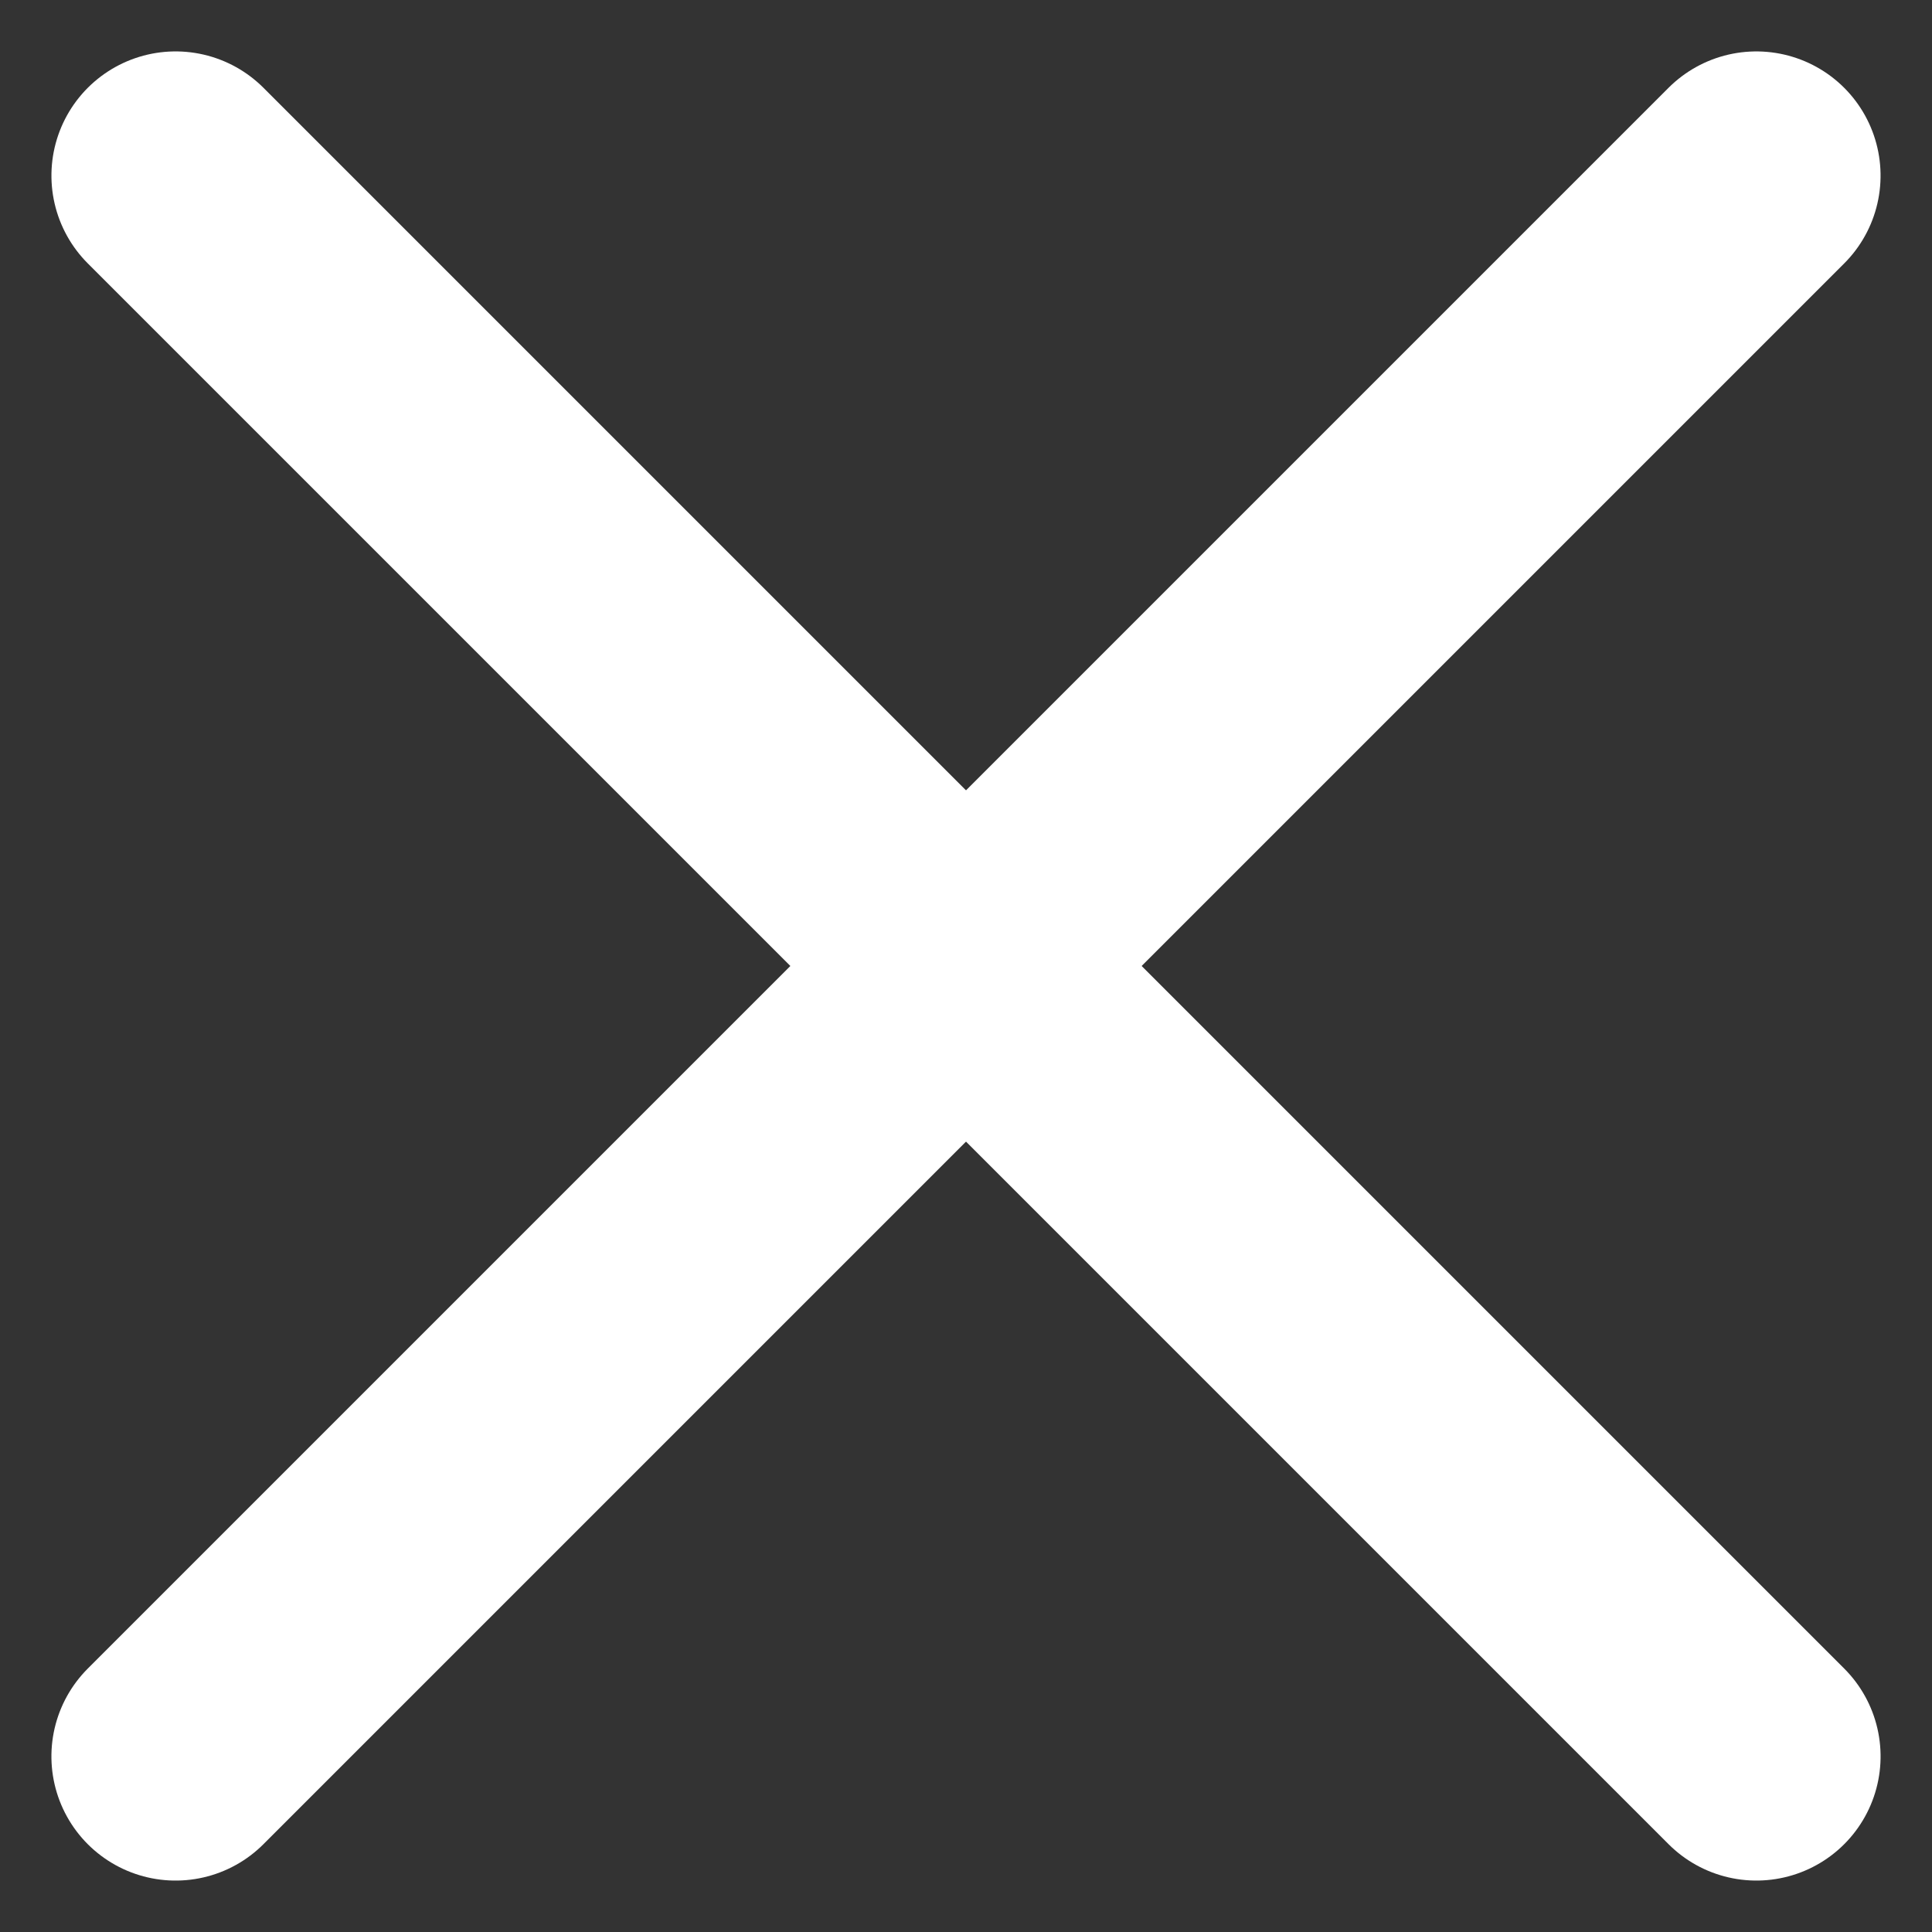
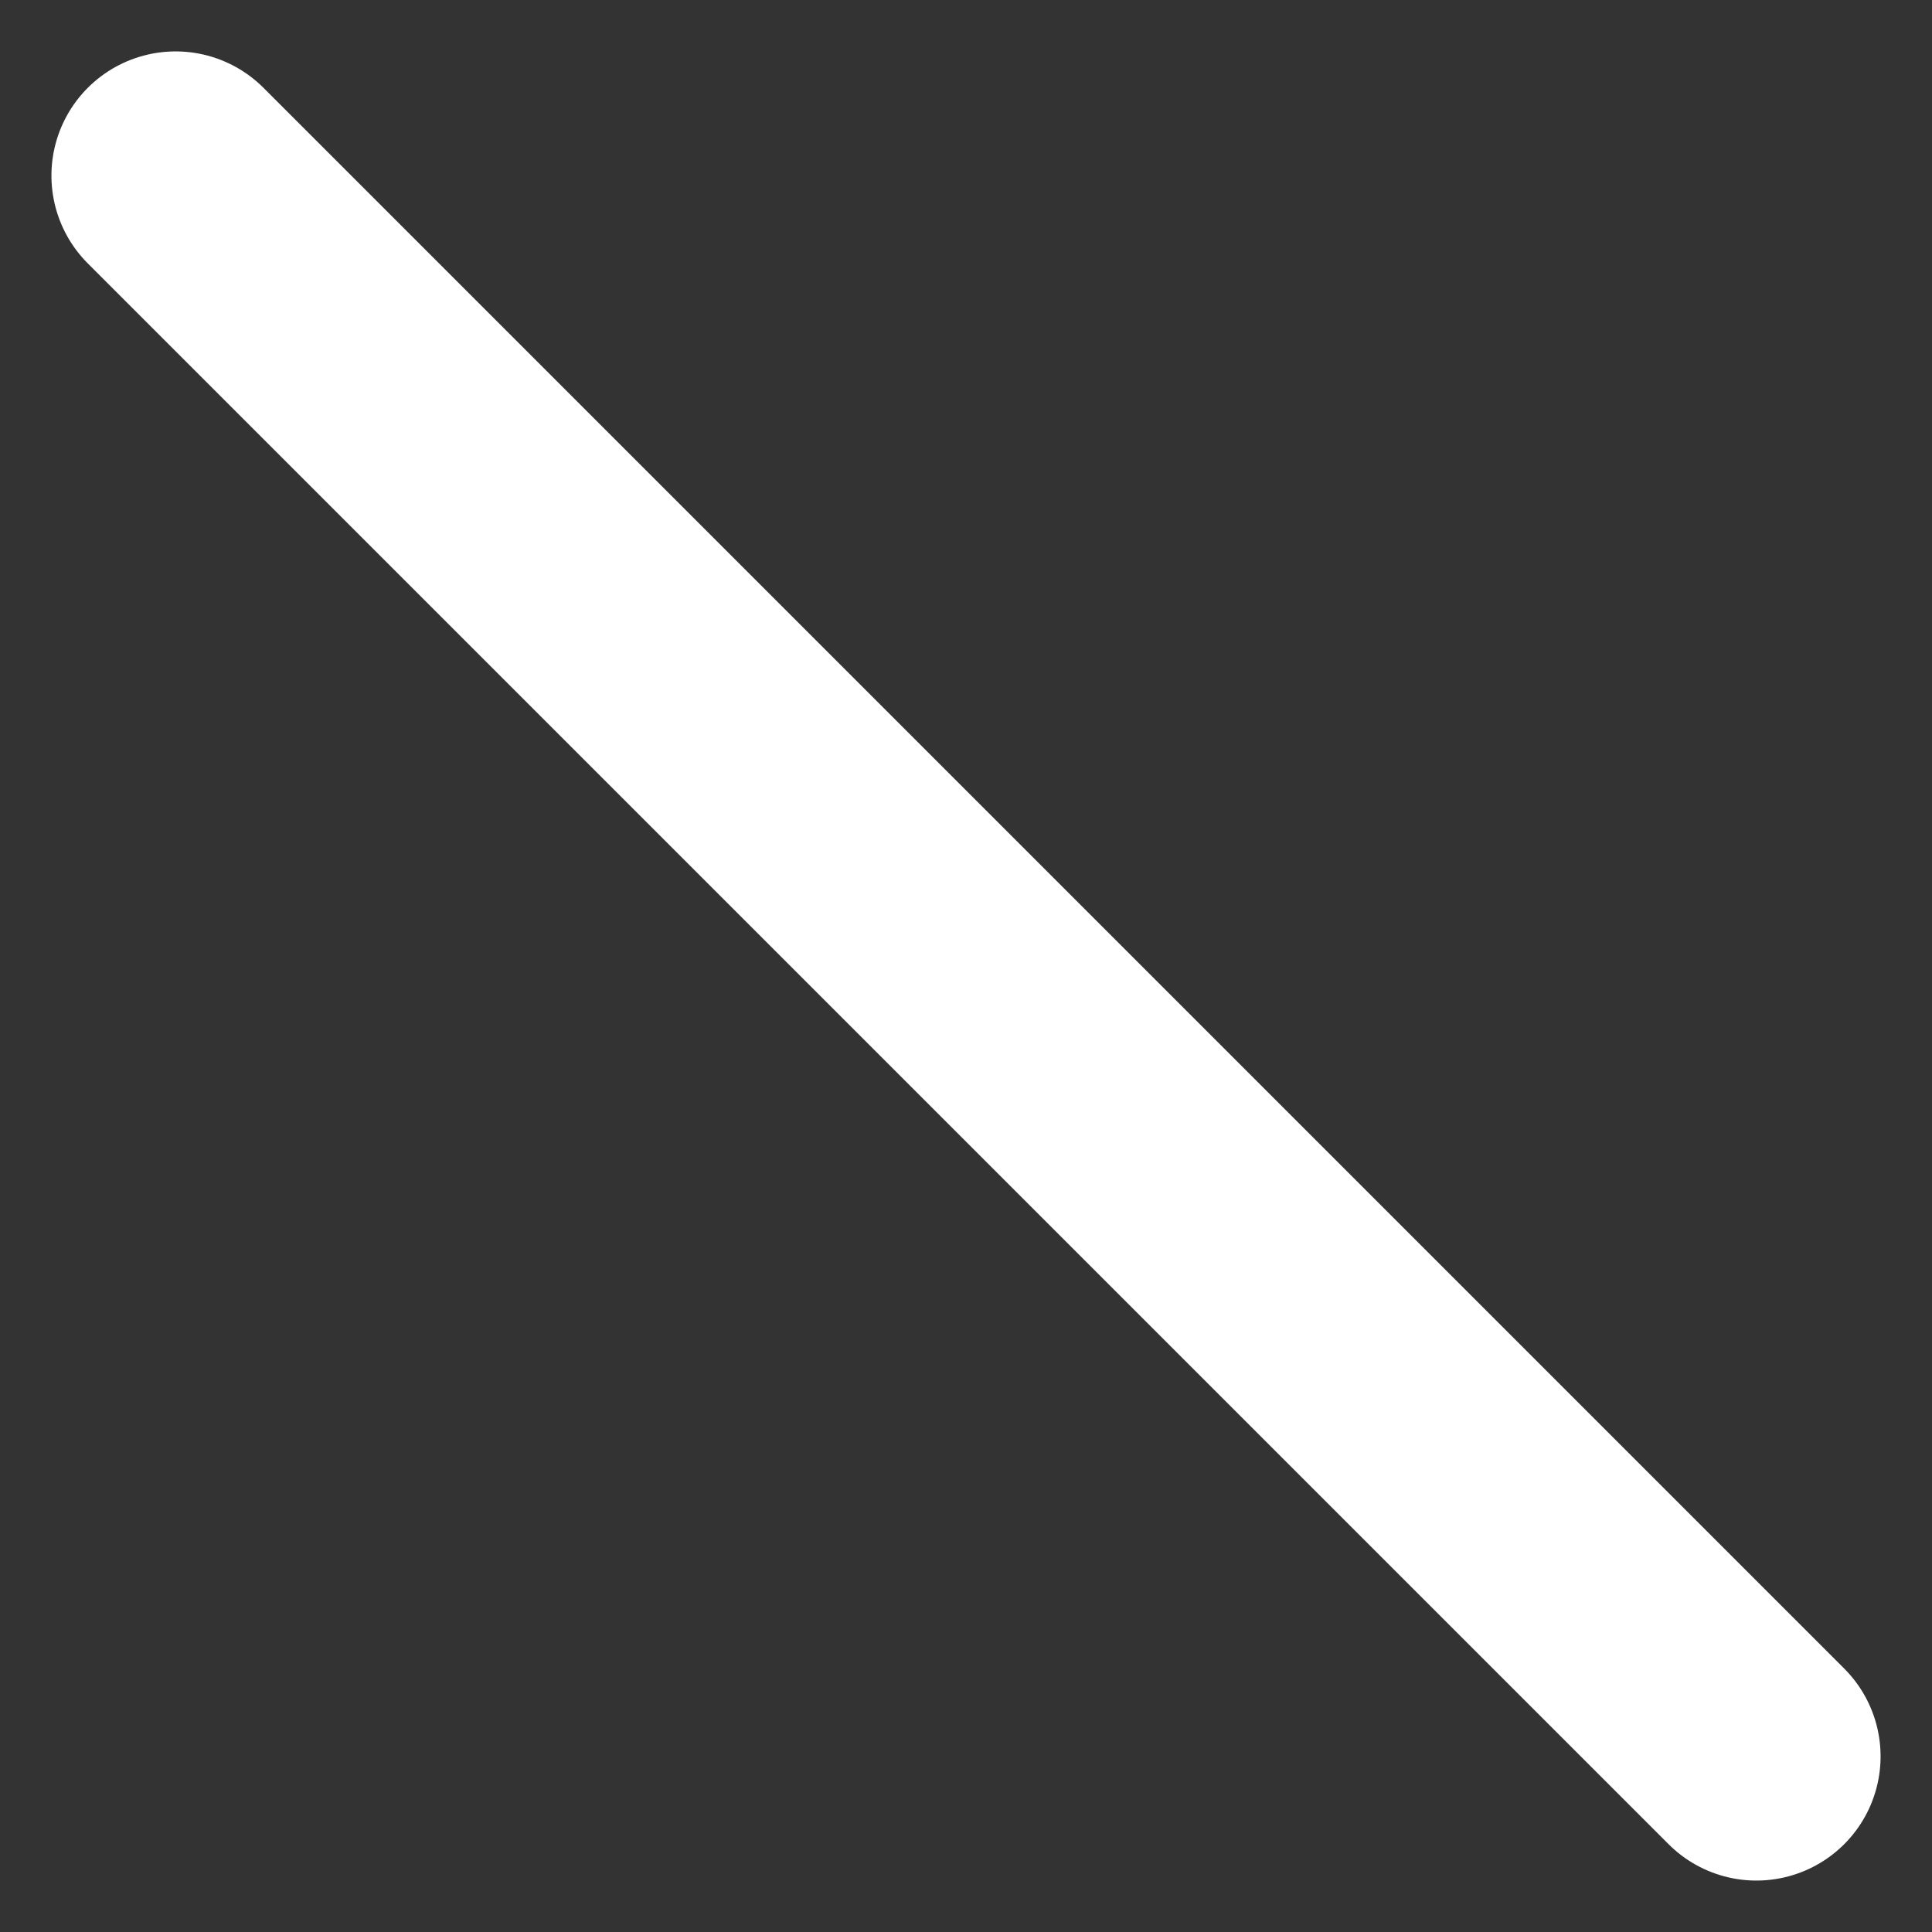
<svg xmlns="http://www.w3.org/2000/svg" width="23.334" height="23.335" viewBox="0 0 23.334 23.335">
  <rect x="0" y="0" width="23.334" height="23.335" fill="#333333" stroke="none" />
  <g id="Raggruppa_50" data-name="Raggruppa 50" transform="translate(2977.464 1643.213)">
-     <path id="Icon_feather-menu" data-name="Icon feather-menu" d="M4.5,27h27" transform="translate(-2997.617 -1637.91) rotate(-45)" fill="none" stroke="#fff" stroke-linecap="round" stroke-linejoin="round" stroke-width="3" />
    <path id="Icon_feather-menu-2" data-name="Icon feather-menu" d="M4.5,27h27" transform="translate(-2959.433 -1663.366) rotate(45)" fill="none" stroke="#fff" stroke-linecap="round" stroke-linejoin="round" stroke-width="3" />
  </g>
</svg>